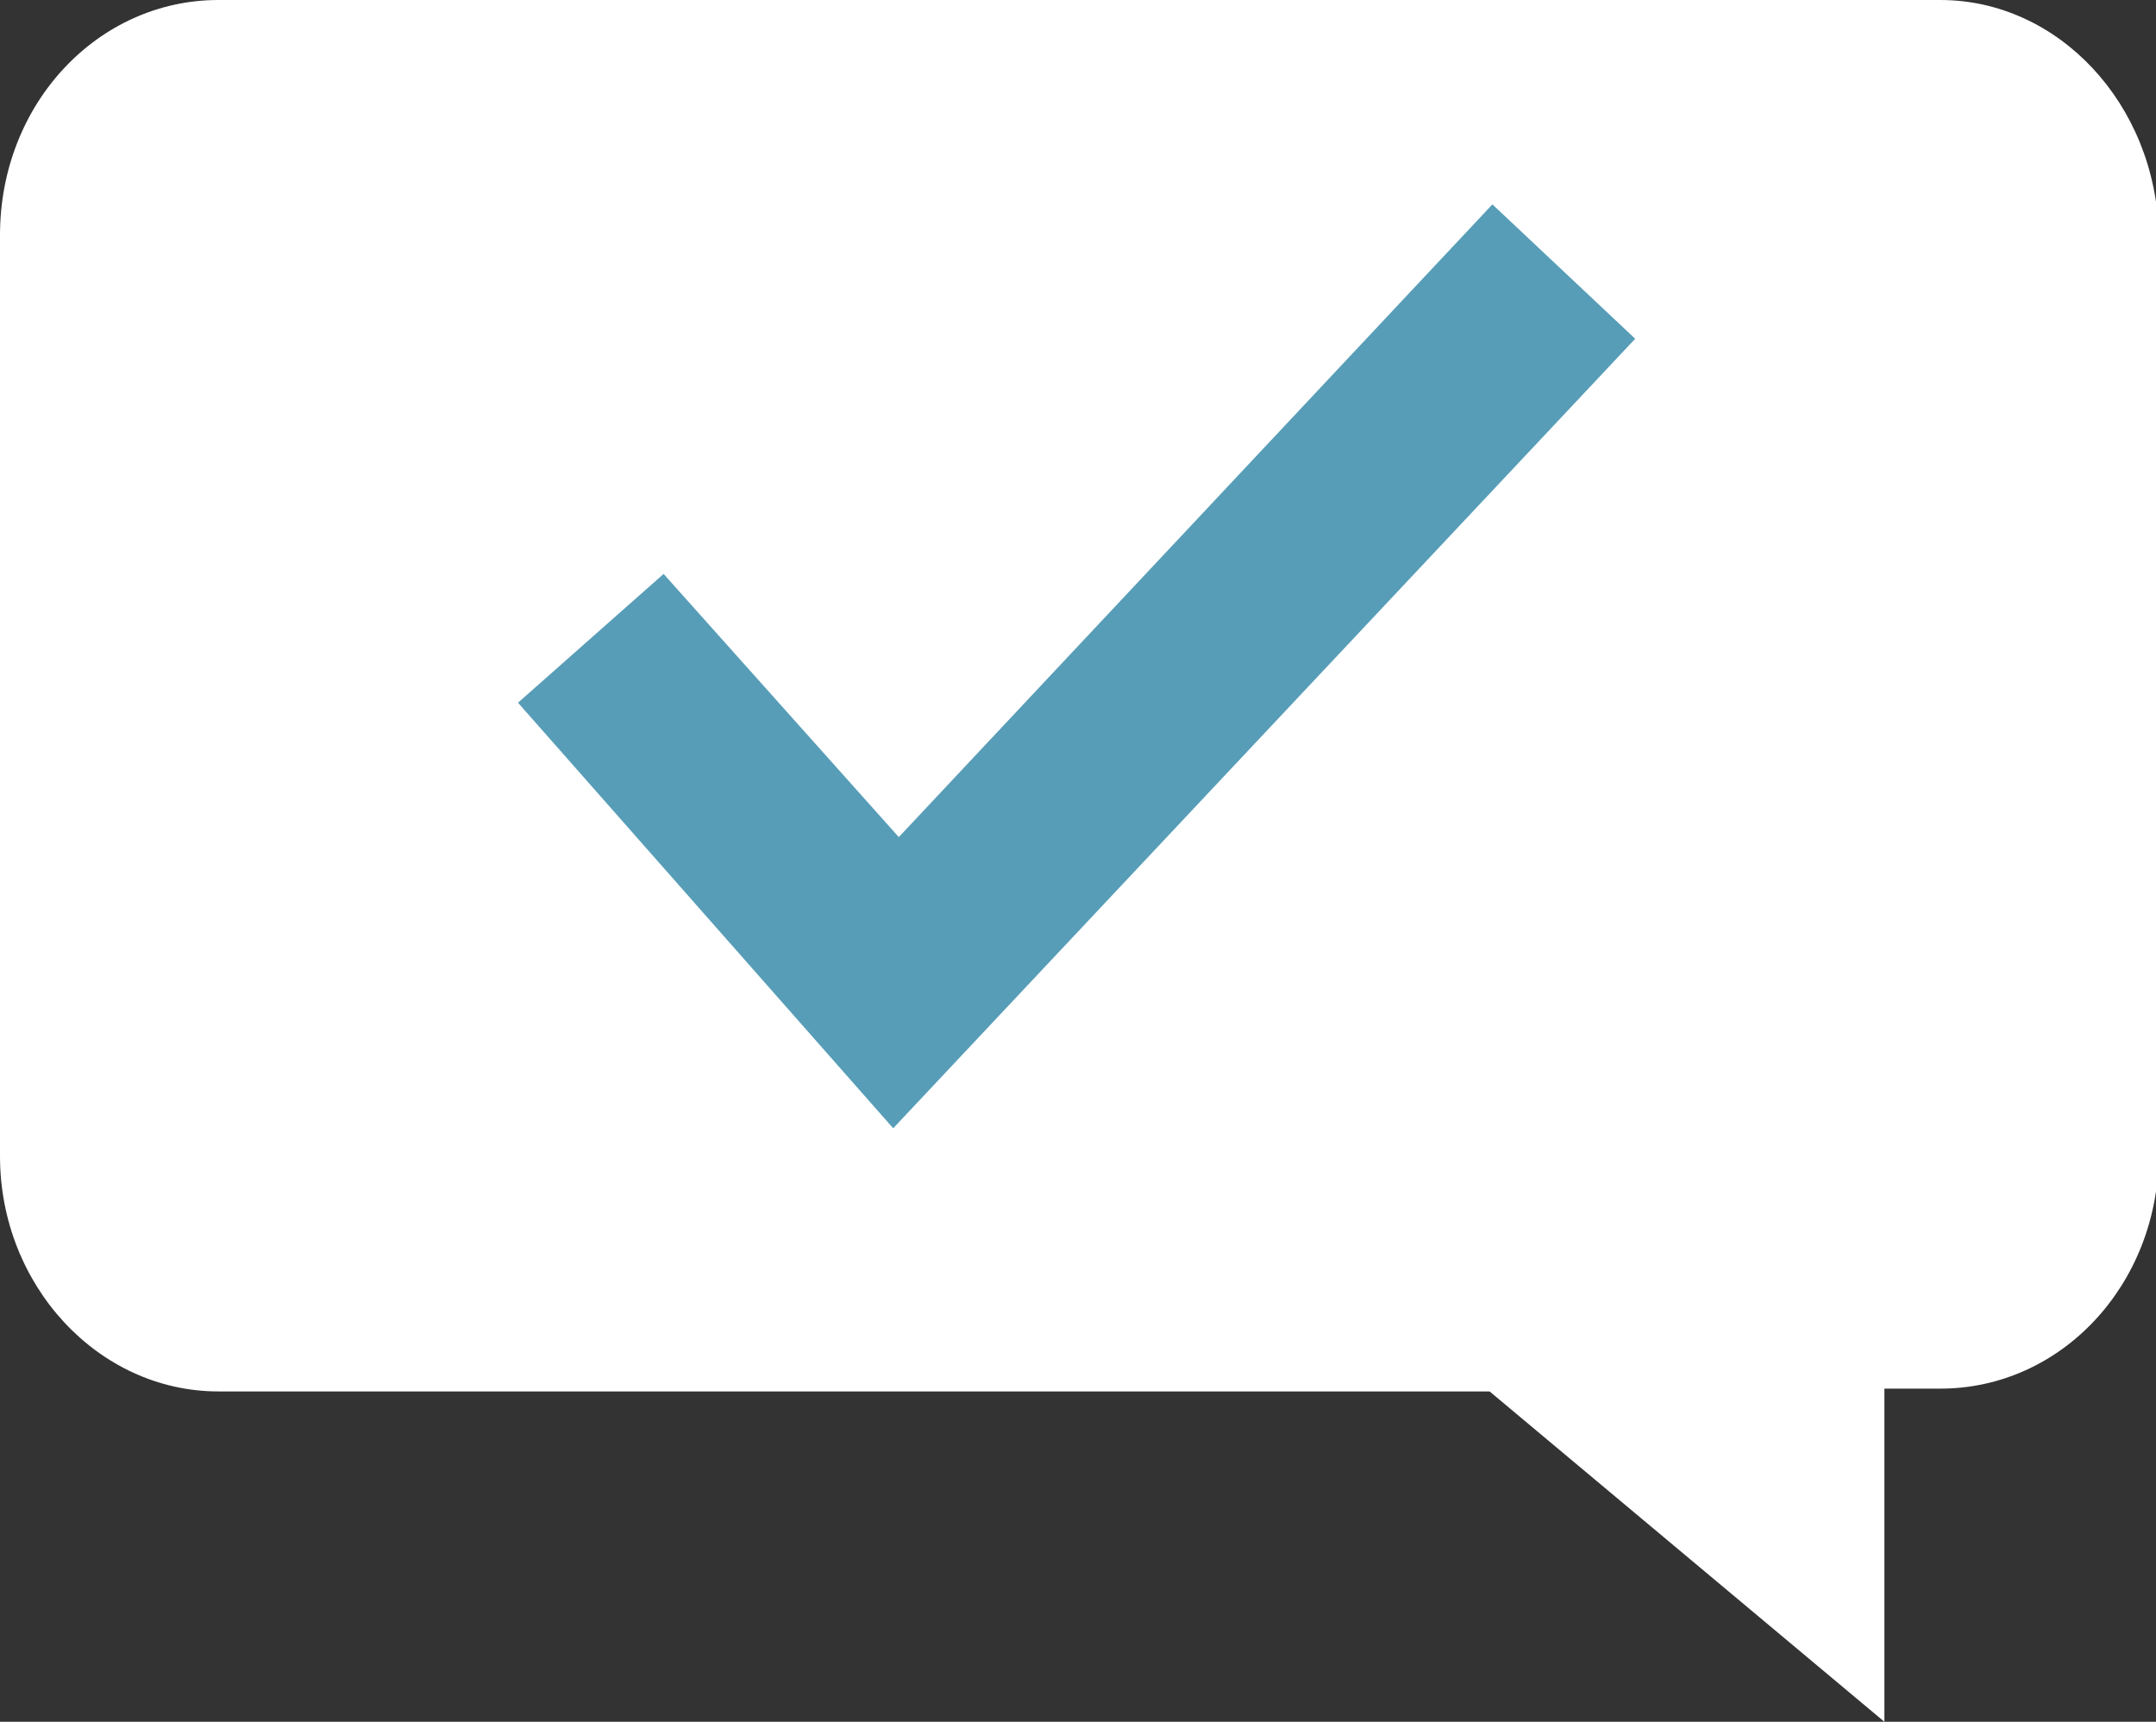
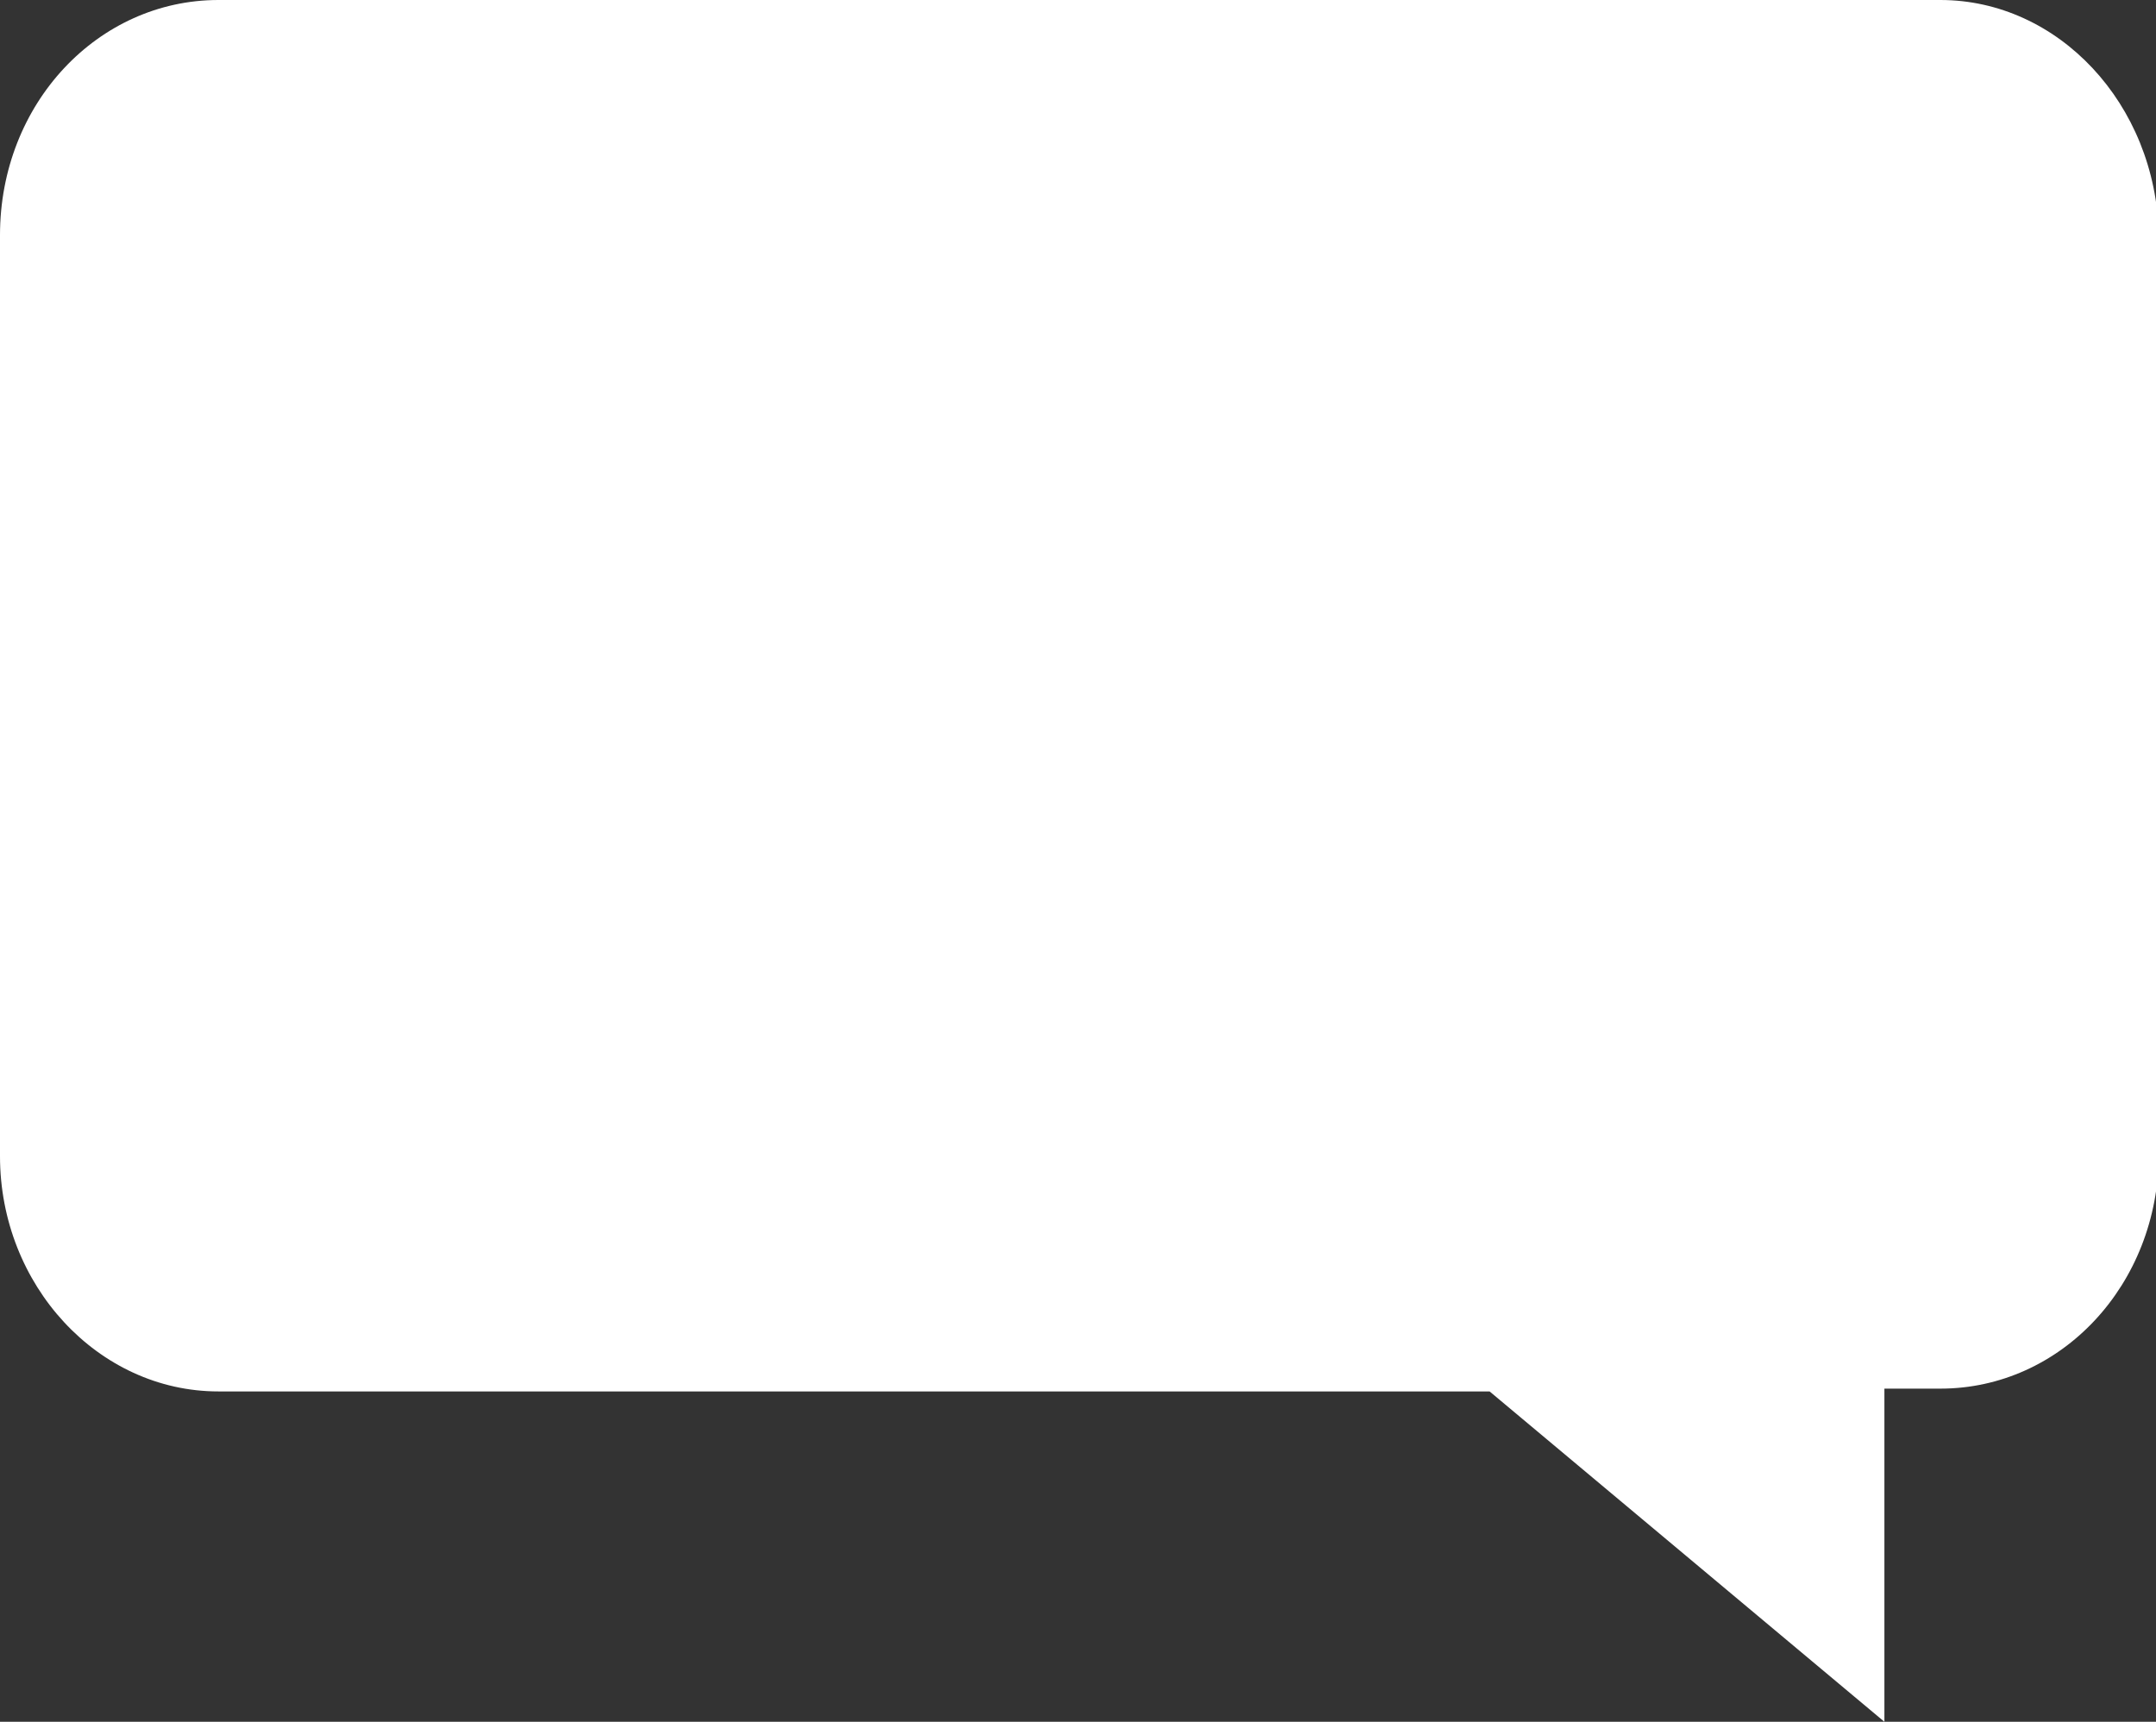
<svg xmlns="http://www.w3.org/2000/svg" id="Layer_1" viewBox="0 0 77 61.5">
  <rect x="0" y="0" width="77" height="61.5" fill="#333333" stroke="none" />
  <style>.st0{fill:#FFFFFF;} .st1{fill:#579DB7;}</style>
  <path class="st0" d="M69.3 0H7.8C3.5 0 0 3.7 0 8.4v32.9c0 4.6 3.5 8.4 7.8 8.4h45.4l14.1 11.8V49.6h2c4.3 0 7.8-3.7 7.8-8.4V8.4C77 3.7 73.5 0 69.3 0z" />
-   <path class="st1" d="M31.9 40.3L18.5 25.1l5.2-4.6 8.4 9.4L53.3 7.3l5.1 4.8z" />
</svg>